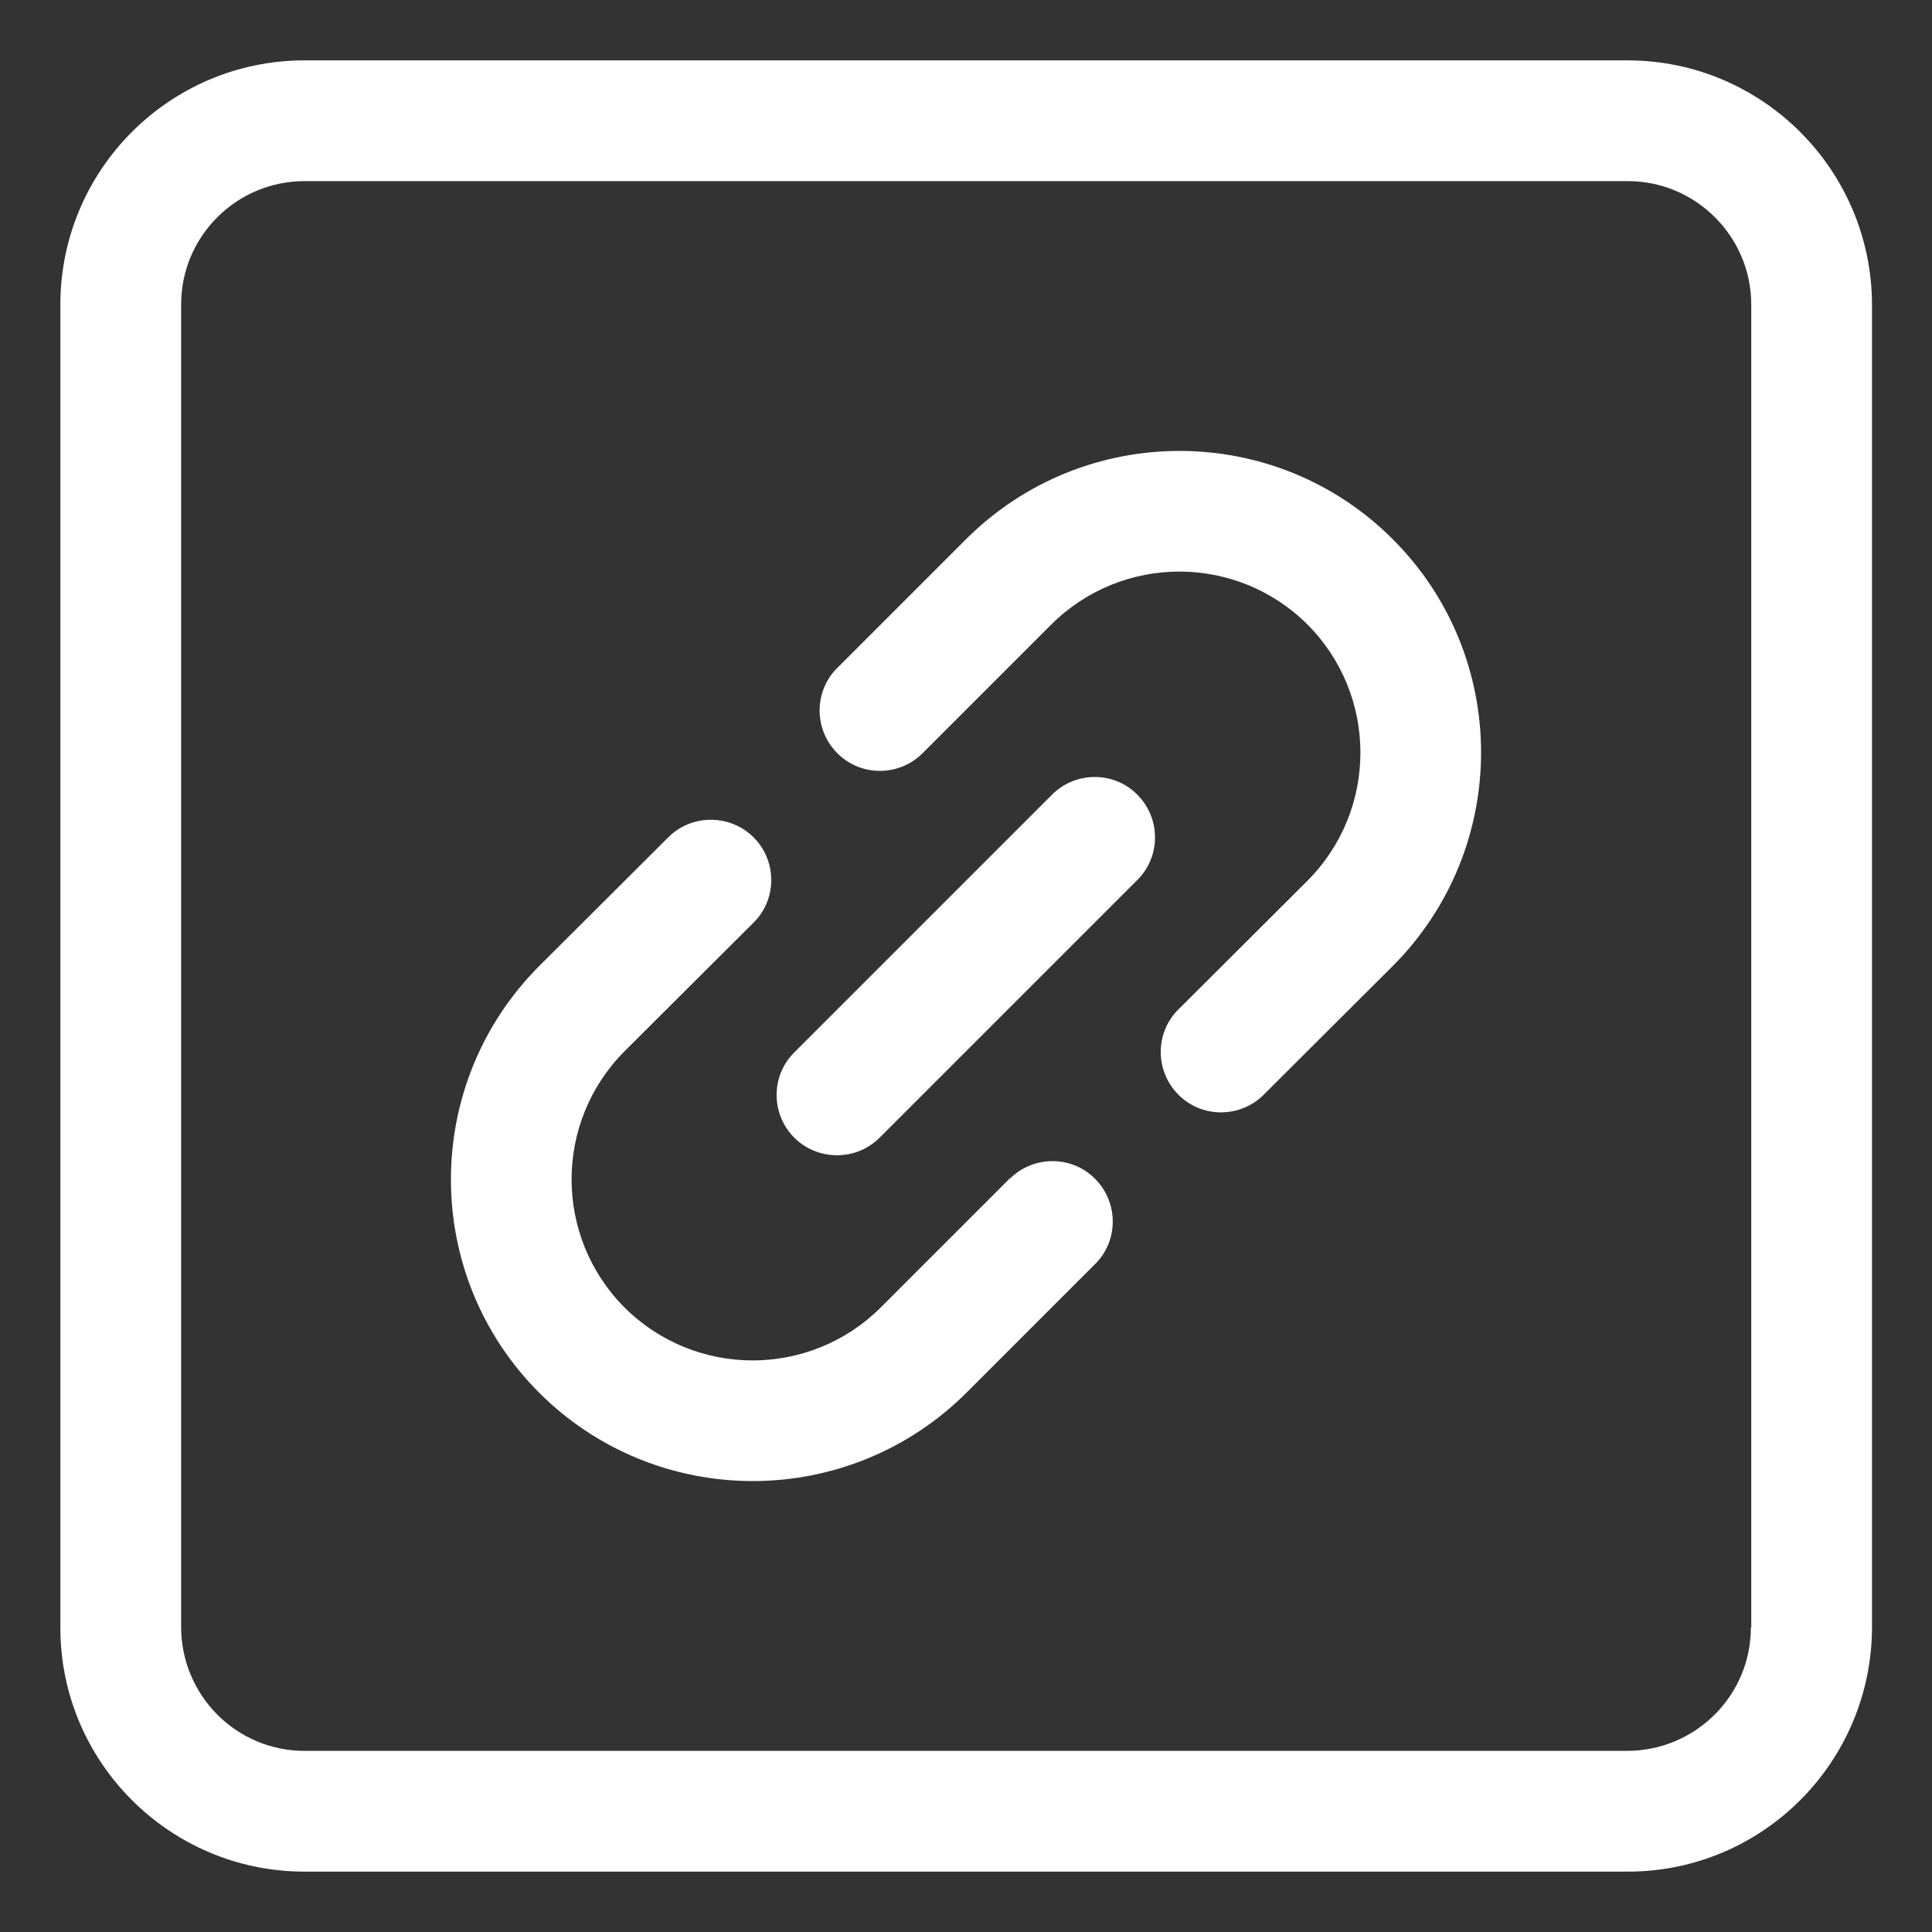
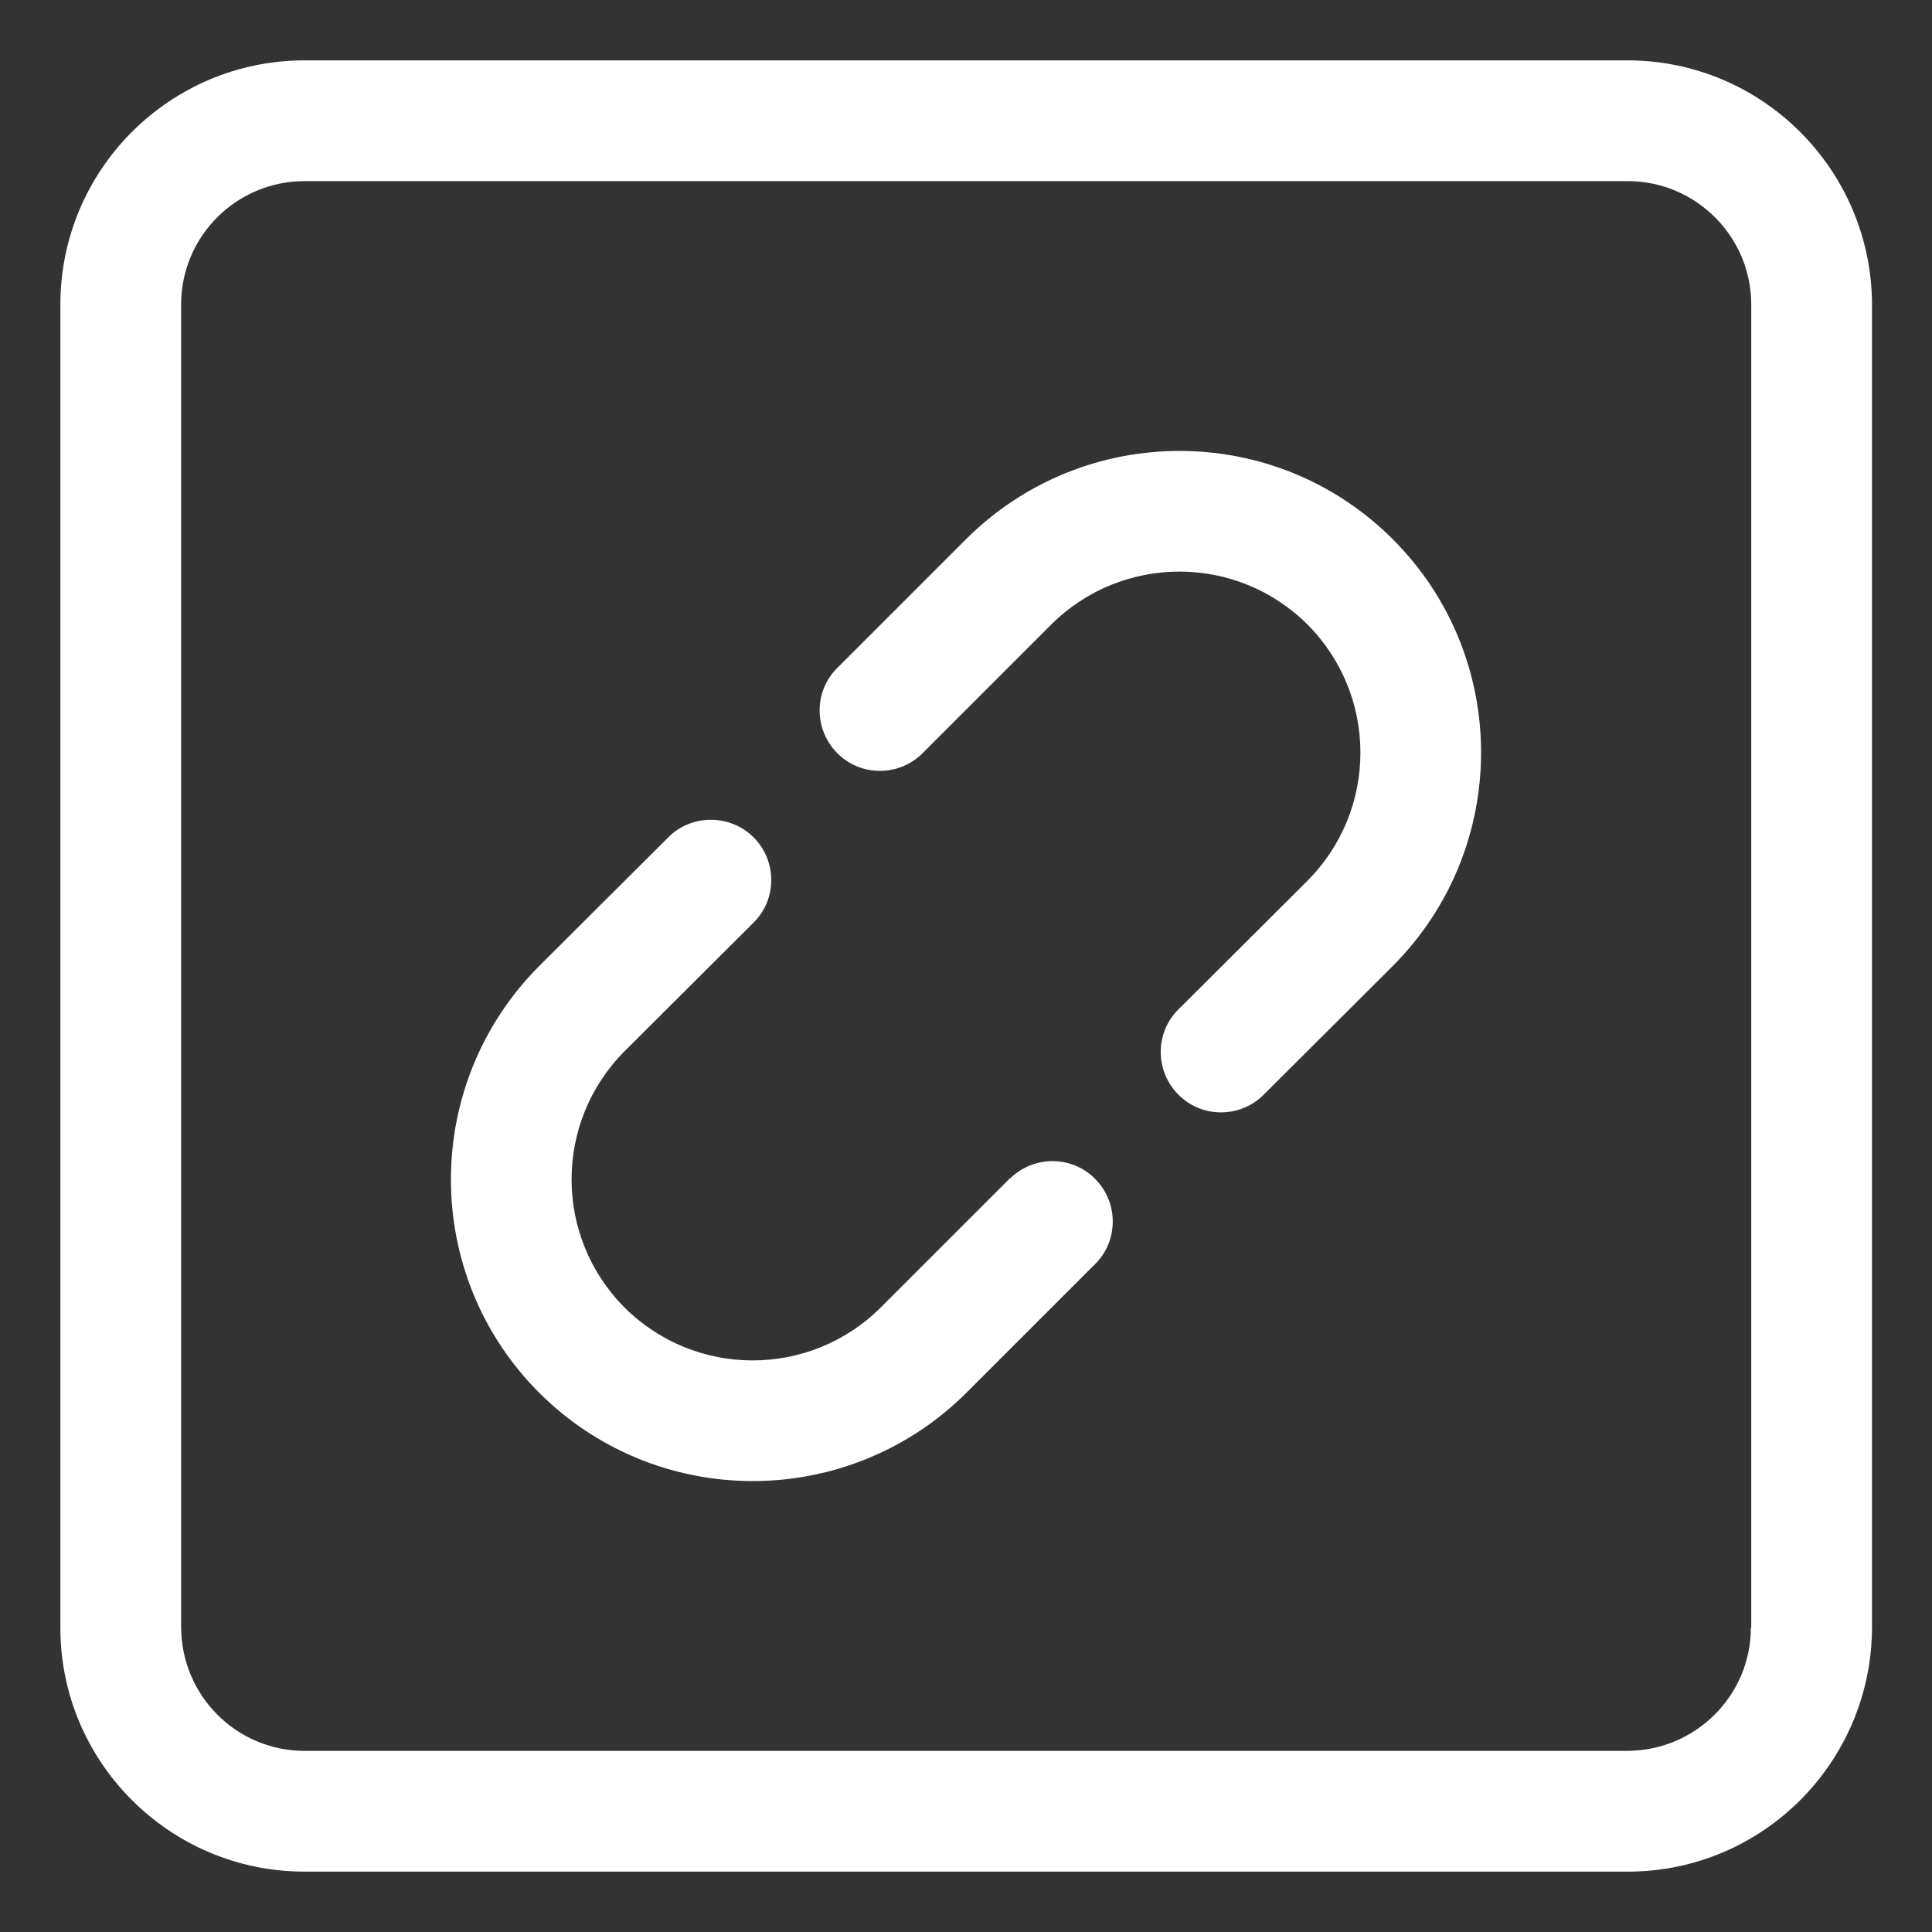
<svg xmlns="http://www.w3.org/2000/svg" version="1.1" id="Layer_1" x="0px" y="0px" viewBox="0 0 512 512" style="enable-background:new 0 0 512 512;" xml:space="preserve">
  <rect x="0" y="0" width="512" height="512" fill="#333333" stroke="none" />
  <style type="text/css">
	.st0{fill:#FFFFFF;}
</style>
  <g>
    <path class="st0" d="M431.3,16H80.7C45,16,16,45,16,80.7v350.7C16,467,45,496,80.7,496h350.7c35.7,0,64.6-29,64.7-64.7V80.7   C496,45,467,16,431.3,16z M464,431.3c0,18-14.6,32.6-32.7,32.7H80.7c-18,0-32.6-14.6-32.7-32.7V80.7C48,62.6,62.7,48,80.7,48h350.7   c18,0,32.7,14.7,32.7,32.7V431.3z" />
-     <path class="st0" d="M267.3,312.6l-33.9,33.9c-18.8,18.7-49.1,18.7-67.9,0c-18.7-18.8-18.7-49.1,0-67.9l34-33.9   c6.4-6.1,6.5-16.3,0.4-22.6s-16.3-6.5-22.6-0.4c-0.1,0.1-0.3,0.3-0.4,0.4l-34,33.9c-31.2,31.3-31.2,81.9,0,113.1   c15,15,35.3,23.4,56.6,23.4c21.2,0,41.6-8.4,56.6-23.4l33.9-33.9c6.4-6.1,6.5-16.3,0.4-22.6c-6.1-6.4-16.3-6.5-22.6-0.4   C267.6,312.3,267.4,312.4,267.3,312.6z M256,142.9l-33.9,33.9c-6.4,6.1-6.5,16.3-0.4,22.6c6.1,6.4,16.3,6.5,22.6,0.4   c0.1-0.1,0.3-0.3,0.4-0.4l33.9-33.9c18.8-18.7,49.1-18.7,67.9,0c18.7,18.8,18.7,49.1,0,67.9l-34,33.9c-6.4,6.1-6.5,16.3-0.4,22.6   c6.1,6.4,16.3,6.5,22.6,0.4c0.1-0.1,0.3-0.3,0.4-0.4l34-33.9c31.2-31.3,31.2-81.9,0-113.1C337.9,111.7,287.3,111.7,256,142.9   L256,142.9z" />
-     <path class="st0" d="M278.6,210.8l-67.9,67.9c-6.4,6.1-6.5,16.3-0.4,22.6s16.3,6.5,22.6,0.4c0.1-0.1,0.3-0.3,0.4-0.4l67.9-67.9   c6.4-6.1,6.5-16.3,0.4-22.6c-6.1-6.4-16.3-6.5-22.6-0.4C278.9,210.5,278.8,210.6,278.6,210.8L278.6,210.8z" />
+     <path class="st0" d="M267.3,312.6l-33.9,33.9c-18.8,18.7-49.1,18.7-67.9,0c-18.7-18.8-18.7-49.1,0-67.9l34-33.9   c6.4-6.1,6.5-16.3,0.4-22.6s-16.3-6.5-22.6-0.4c-0.1,0.1-0.3,0.3-0.4,0.4l-34,33.9c-31.2,31.3-31.2,81.9,0,113.1   c15,15,35.3,23.4,56.6,23.4c21.2,0,41.6-8.4,56.6-23.4l33.9-33.9c6.4-6.1,6.5-16.3,0.4-22.6c-6.1-6.4-16.3-6.5-22.6-0.4   C267.6,312.3,267.4,312.4,267.3,312.6M256,142.9l-33.9,33.9c-6.4,6.1-6.5,16.3-0.4,22.6c6.1,6.4,16.3,6.5,22.6,0.4   c0.1-0.1,0.3-0.3,0.4-0.4l33.9-33.9c18.8-18.7,49.1-18.7,67.9,0c18.7,18.8,18.7,49.1,0,67.9l-34,33.9c-6.4,6.1-6.5,16.3-0.4,22.6   c6.1,6.4,16.3,6.5,22.6,0.4c0.1-0.1,0.3-0.3,0.4-0.4l34-33.9c31.2-31.3,31.2-81.9,0-113.1C337.9,111.7,287.3,111.7,256,142.9   L256,142.9z" />
  </g>
</svg>